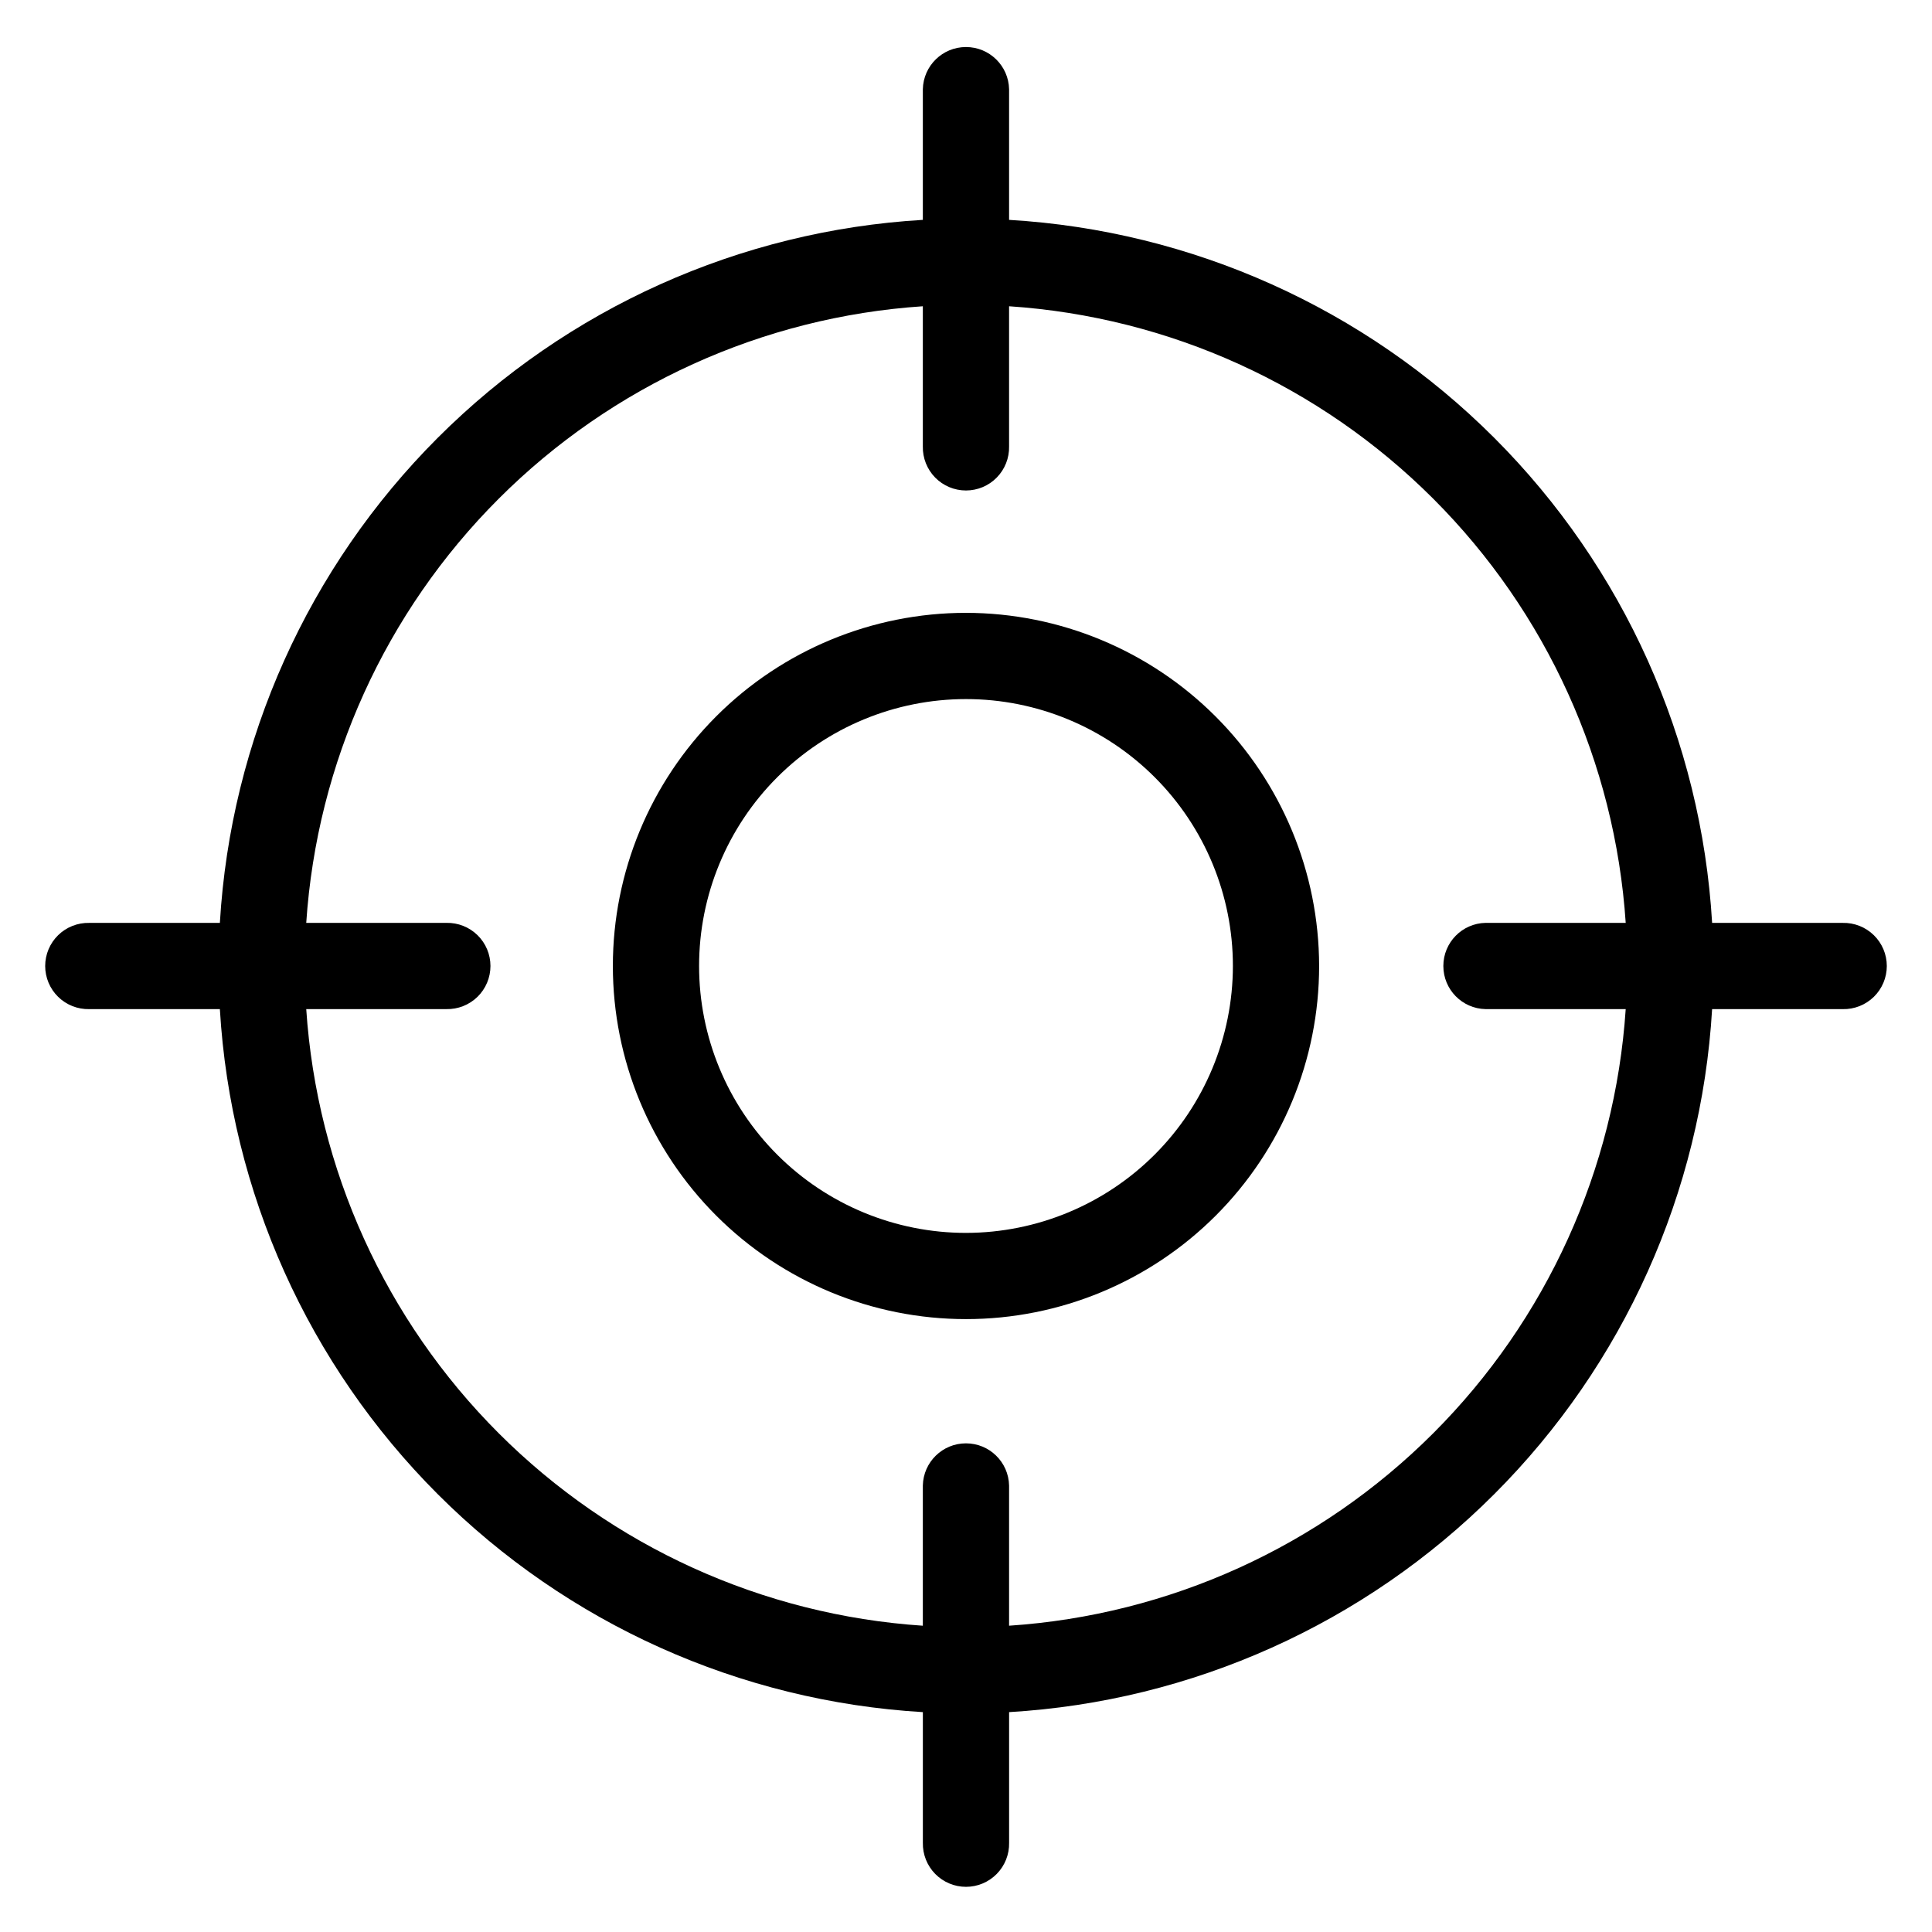
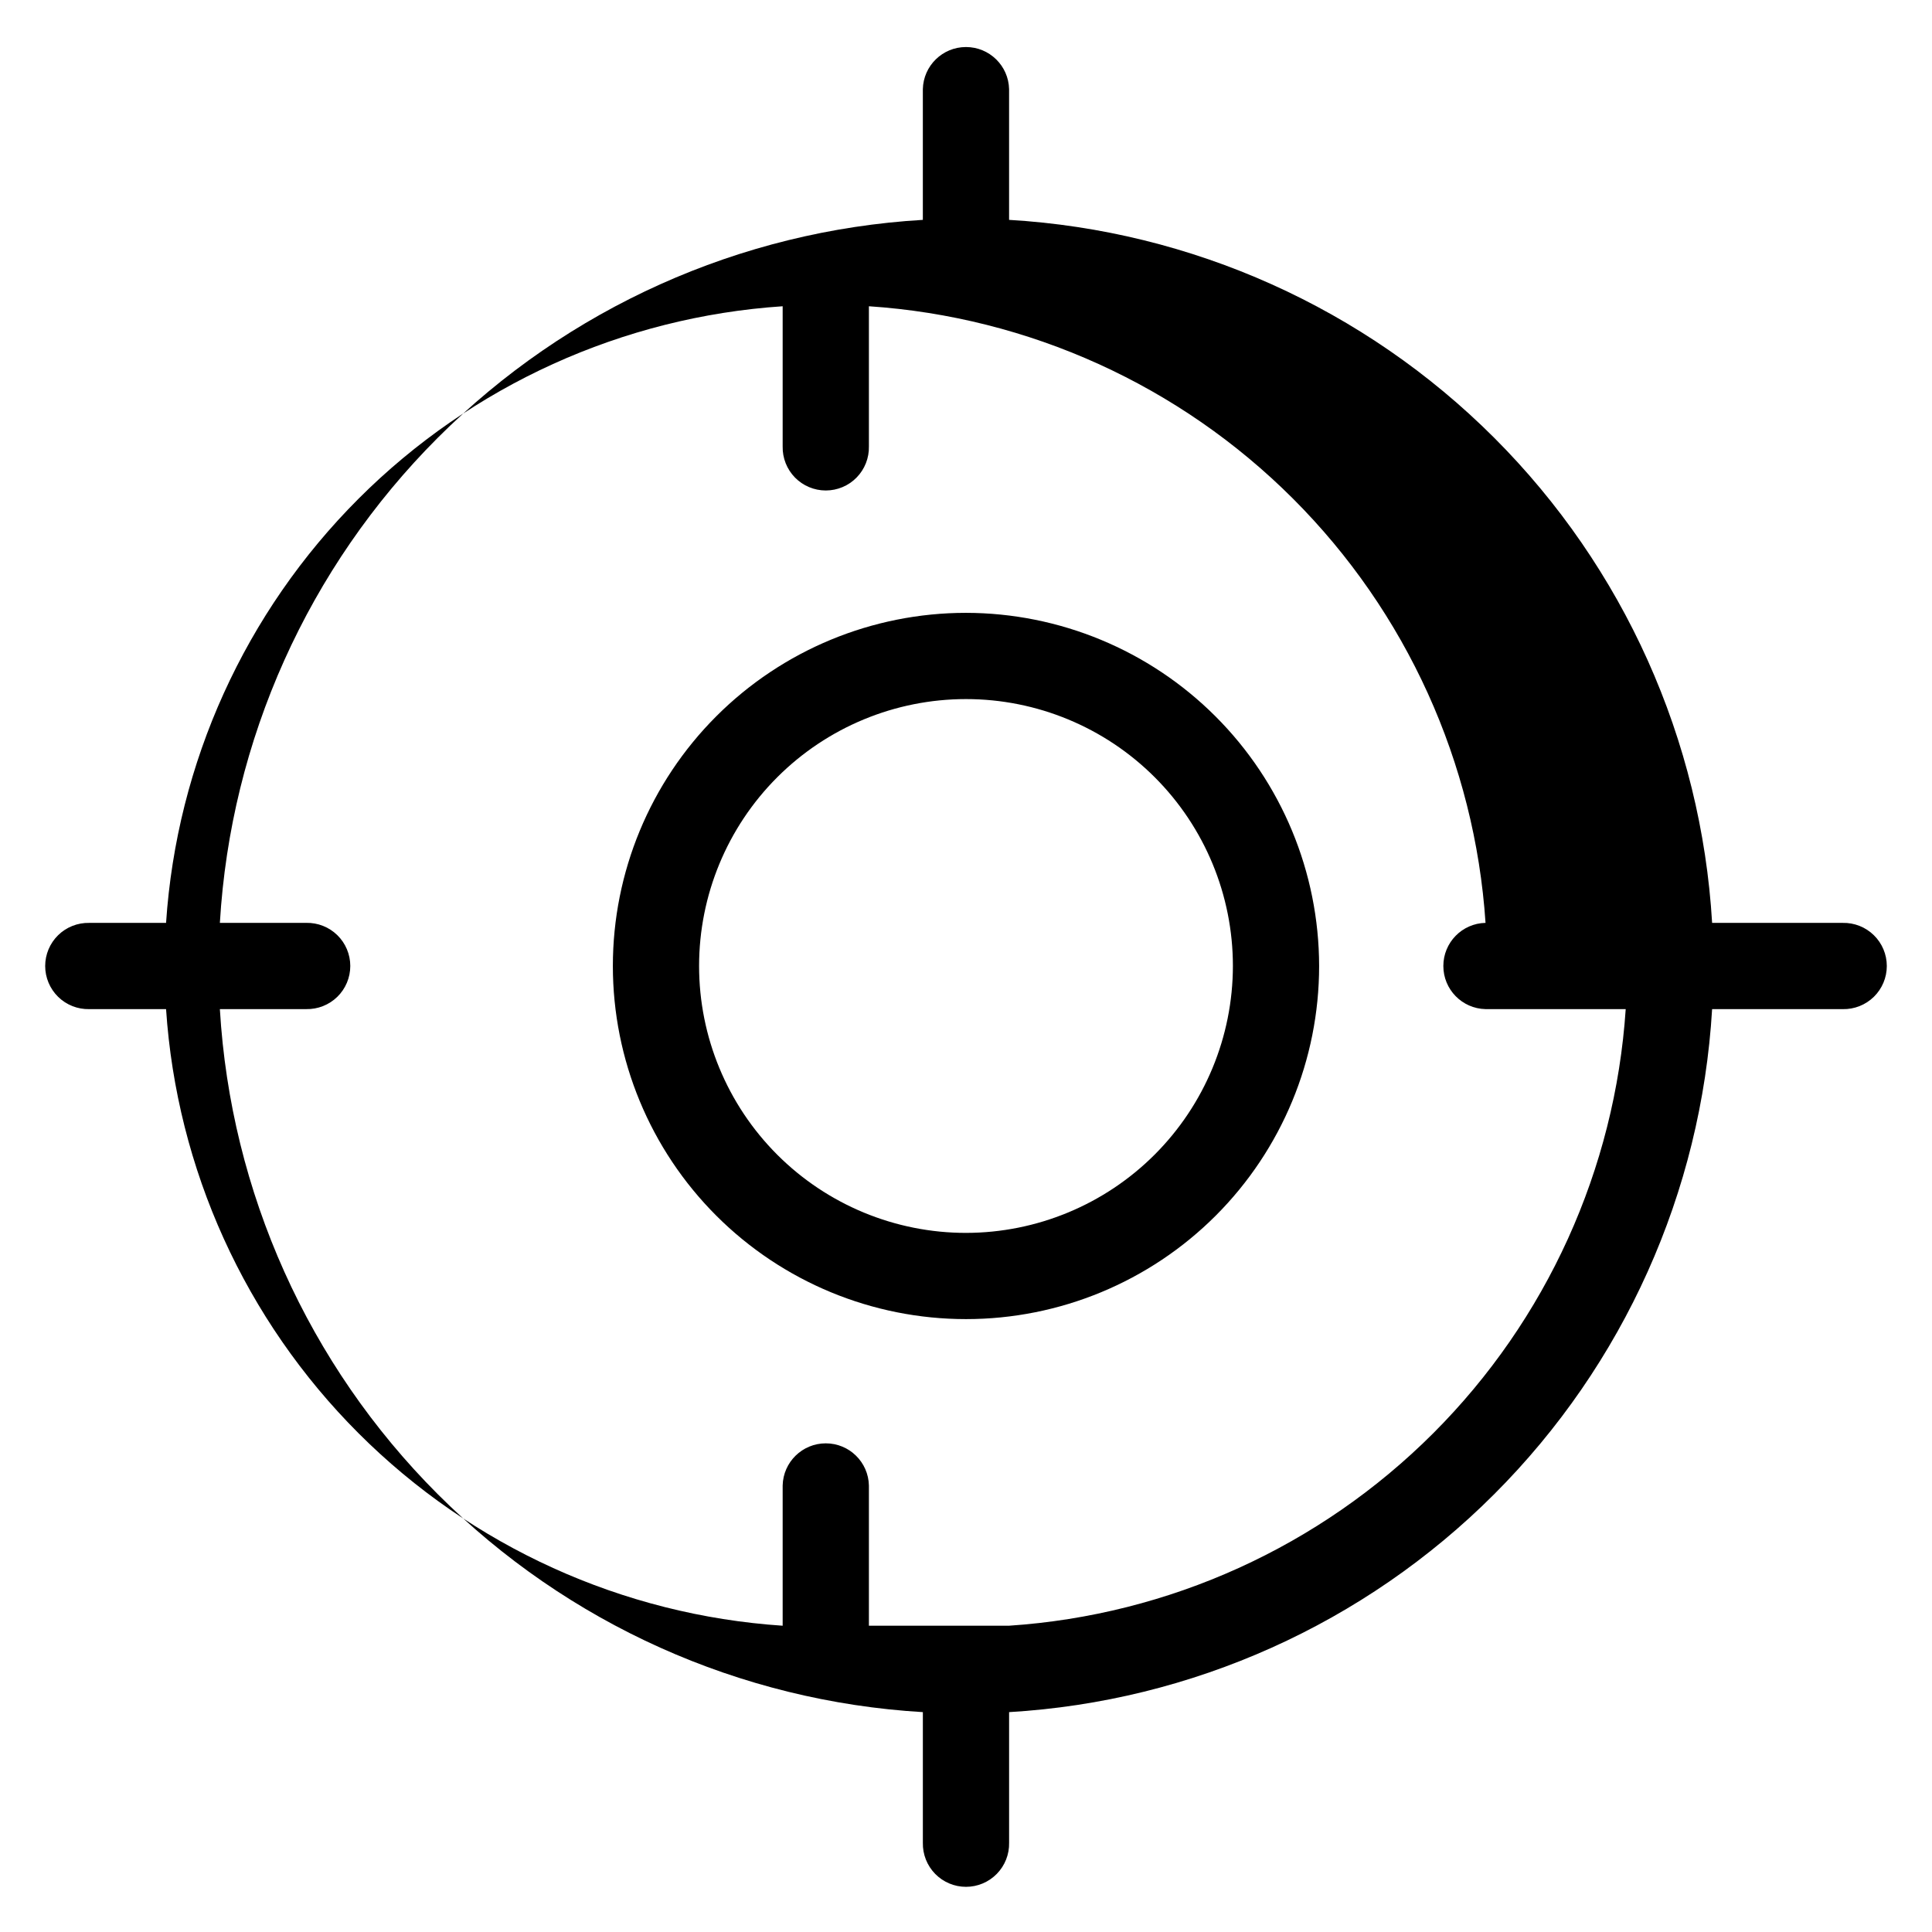
<svg xmlns="http://www.w3.org/2000/svg" fill="#000000" width="800px" height="800px" version="1.1" viewBox="144 144 512 512">
-   <path d="m400 470.73c-18.762 0-36.754-7.449-50.02-20.715-13.262-13.266-20.715-31.258-20.715-50.016 0-18.762 7.453-36.754 20.715-50.02 13.266-13.262 31.258-20.715 50.02-20.715 18.758 0 36.75 7.453 50.016 20.715 13.266 13.266 20.715 31.258 20.715 50.02-0.02 18.75-7.481 36.73-20.738 49.992-13.262 13.258-31.242 20.719-49.992 20.738zm0-164.32c-24.82 0-48.625 9.859-66.176 27.41s-27.41 41.355-27.41 66.176 9.859 48.621 27.41 66.172 41.355 27.41 66.176 27.41 48.621-9.859 66.172-27.41 27.41-41.352 27.41-66.172c-0.035-24.809-9.906-48.594-27.449-66.137-17.543-17.543-41.324-27.414-66.133-27.449zm11.426 268.42h-0.004c42.41-2.828 82.352-20.953 112.4-51.004 30.055-30.055 48.18-69.996 51.008-112.4h-37.148c-6.215-0.137-11.18-5.211-11.18-11.43 0-6.215 4.965-11.293 11.18-11.426h37.148c-2.828-42.41-20.953-82.352-51.004-112.4-30.055-30.055-69.996-48.18-112.41-51.008v37.145c0.07 3.07-1.105 6.043-3.258 8.242-2.148 2.195-5.094 3.434-8.168 3.434-3.074 0-6.019-1.238-8.172-3.434-2.148-2.199-3.324-5.172-3.258-8.242v-37.145c-42.406 2.828-82.348 20.953-112.4 51.008-30.055 30.051-48.176 69.992-51.004 112.4h37.145c3.07-0.066 6.043 1.105 8.242 3.258 2.195 2.148 3.434 5.094 3.434 8.168s-1.238 6.019-3.434 8.172c-2.199 2.148-5.172 3.324-8.242 3.258h-37.145c2.828 42.406 20.953 82.348 51.004 112.4 30.055 30.055 69.992 48.18 112.4 51.008v-37.152c0.137-6.215 5.215-11.18 11.43-11.18s11.293 4.965 11.426 11.18v37.152zm220.92-186.26h-34.617c-2.867-48.477-23.414-94.219-57.75-128.55-34.34-34.34-80.082-54.887-128.56-57.754v-34.621c-0.133-6.215-5.211-11.18-11.426-11.18s-11.293 4.965-11.43 11.18v34.621c-48.477 2.863-94.215 23.414-128.55 57.75-34.336 34.34-54.883 80.082-57.746 128.56h-34.617c-3.07-0.066-6.043 1.105-8.242 3.258-2.195 2.148-3.434 5.094-3.434 8.168s1.238 6.019 3.434 8.172c2.199 2.148 5.172 3.324 8.242 3.258h34.617c2.867 48.473 23.414 94.215 57.75 128.55 34.336 34.336 80.078 54.883 128.55 57.75v34.617c-0.066 3.074 1.109 6.043 3.258 8.242 2.152 2.199 5.098 3.438 8.172 3.438 3.074 0 6.019-1.238 8.168-3.438 2.152-2.199 3.328-5.168 3.258-8.242v-34.617c48.477-2.863 94.219-23.414 128.55-57.75 34.34-34.336 54.887-80.074 57.754-128.55h34.617c3.074 0.066 6.043-1.109 8.242-3.258 2.199-2.152 3.438-5.098 3.438-8.172s-1.238-6.019-3.438-8.168c-2.199-2.152-5.168-3.324-8.242-3.258z" fill-rule="evenodd" />
+   <path d="m400 470.73c-18.762 0-36.754-7.449-50.02-20.715-13.262-13.266-20.715-31.258-20.715-50.016 0-18.762 7.453-36.754 20.715-50.02 13.266-13.262 31.258-20.715 50.02-20.715 18.758 0 36.75 7.453 50.016 20.715 13.266 13.266 20.715 31.258 20.715 50.02-0.02 18.75-7.481 36.73-20.738 49.992-13.262 13.258-31.242 20.719-49.992 20.738zm0-164.32c-24.82 0-48.625 9.859-66.176 27.41s-27.41 41.355-27.41 66.176 9.859 48.621 27.41 66.172 41.355 27.41 66.176 27.41 48.621-9.859 66.172-27.41 27.41-41.352 27.41-66.172c-0.035-24.809-9.906-48.594-27.449-66.137-17.543-17.543-41.324-27.414-66.133-27.449zm11.426 268.42h-0.004c42.41-2.828 82.352-20.953 112.4-51.004 30.055-30.055 48.18-69.996 51.008-112.4h-37.148c-6.215-0.137-11.18-5.211-11.18-11.43 0-6.215 4.965-11.293 11.18-11.426c-2.828-42.41-20.953-82.352-51.004-112.4-30.055-30.055-69.996-48.18-112.41-51.008v37.145c0.07 3.07-1.105 6.043-3.258 8.242-2.148 2.195-5.094 3.434-8.168 3.434-3.074 0-6.019-1.238-8.172-3.434-2.148-2.199-3.324-5.172-3.258-8.242v-37.145c-42.406 2.828-82.348 20.953-112.4 51.008-30.055 30.051-48.176 69.992-51.004 112.4h37.145c3.07-0.066 6.043 1.105 8.242 3.258 2.195 2.148 3.434 5.094 3.434 8.168s-1.238 6.019-3.434 8.172c-2.199 2.148-5.172 3.324-8.242 3.258h-37.145c2.828 42.406 20.953 82.348 51.004 112.4 30.055 30.055 69.992 48.18 112.4 51.008v-37.152c0.137-6.215 5.215-11.18 11.43-11.18s11.293 4.965 11.426 11.18v37.152zm220.92-186.26h-34.617c-2.867-48.477-23.414-94.219-57.75-128.55-34.34-34.34-80.082-54.887-128.56-57.754v-34.621c-0.133-6.215-5.211-11.18-11.426-11.18s-11.293 4.965-11.43 11.18v34.621c-48.477 2.863-94.215 23.414-128.55 57.75-34.336 34.34-54.883 80.082-57.746 128.56h-34.617c-3.07-0.066-6.043 1.105-8.242 3.258-2.195 2.148-3.434 5.094-3.434 8.168s1.238 6.019 3.434 8.172c2.199 2.148 5.172 3.324 8.242 3.258h34.617c2.867 48.473 23.414 94.215 57.75 128.55 34.336 34.336 80.078 54.883 128.55 57.75v34.617c-0.066 3.074 1.109 6.043 3.258 8.242 2.152 2.199 5.098 3.438 8.172 3.438 3.074 0 6.019-1.238 8.168-3.438 2.152-2.199 3.328-5.168 3.258-8.242v-34.617c48.477-2.863 94.219-23.414 128.55-57.75 34.34-34.336 54.887-80.074 57.754-128.55h34.617c3.074 0.066 6.043-1.109 8.242-3.258 2.199-2.152 3.438-5.098 3.438-8.172s-1.238-6.019-3.438-8.168c-2.199-2.152-5.168-3.324-8.242-3.258z" fill-rule="evenodd" />
</svg>